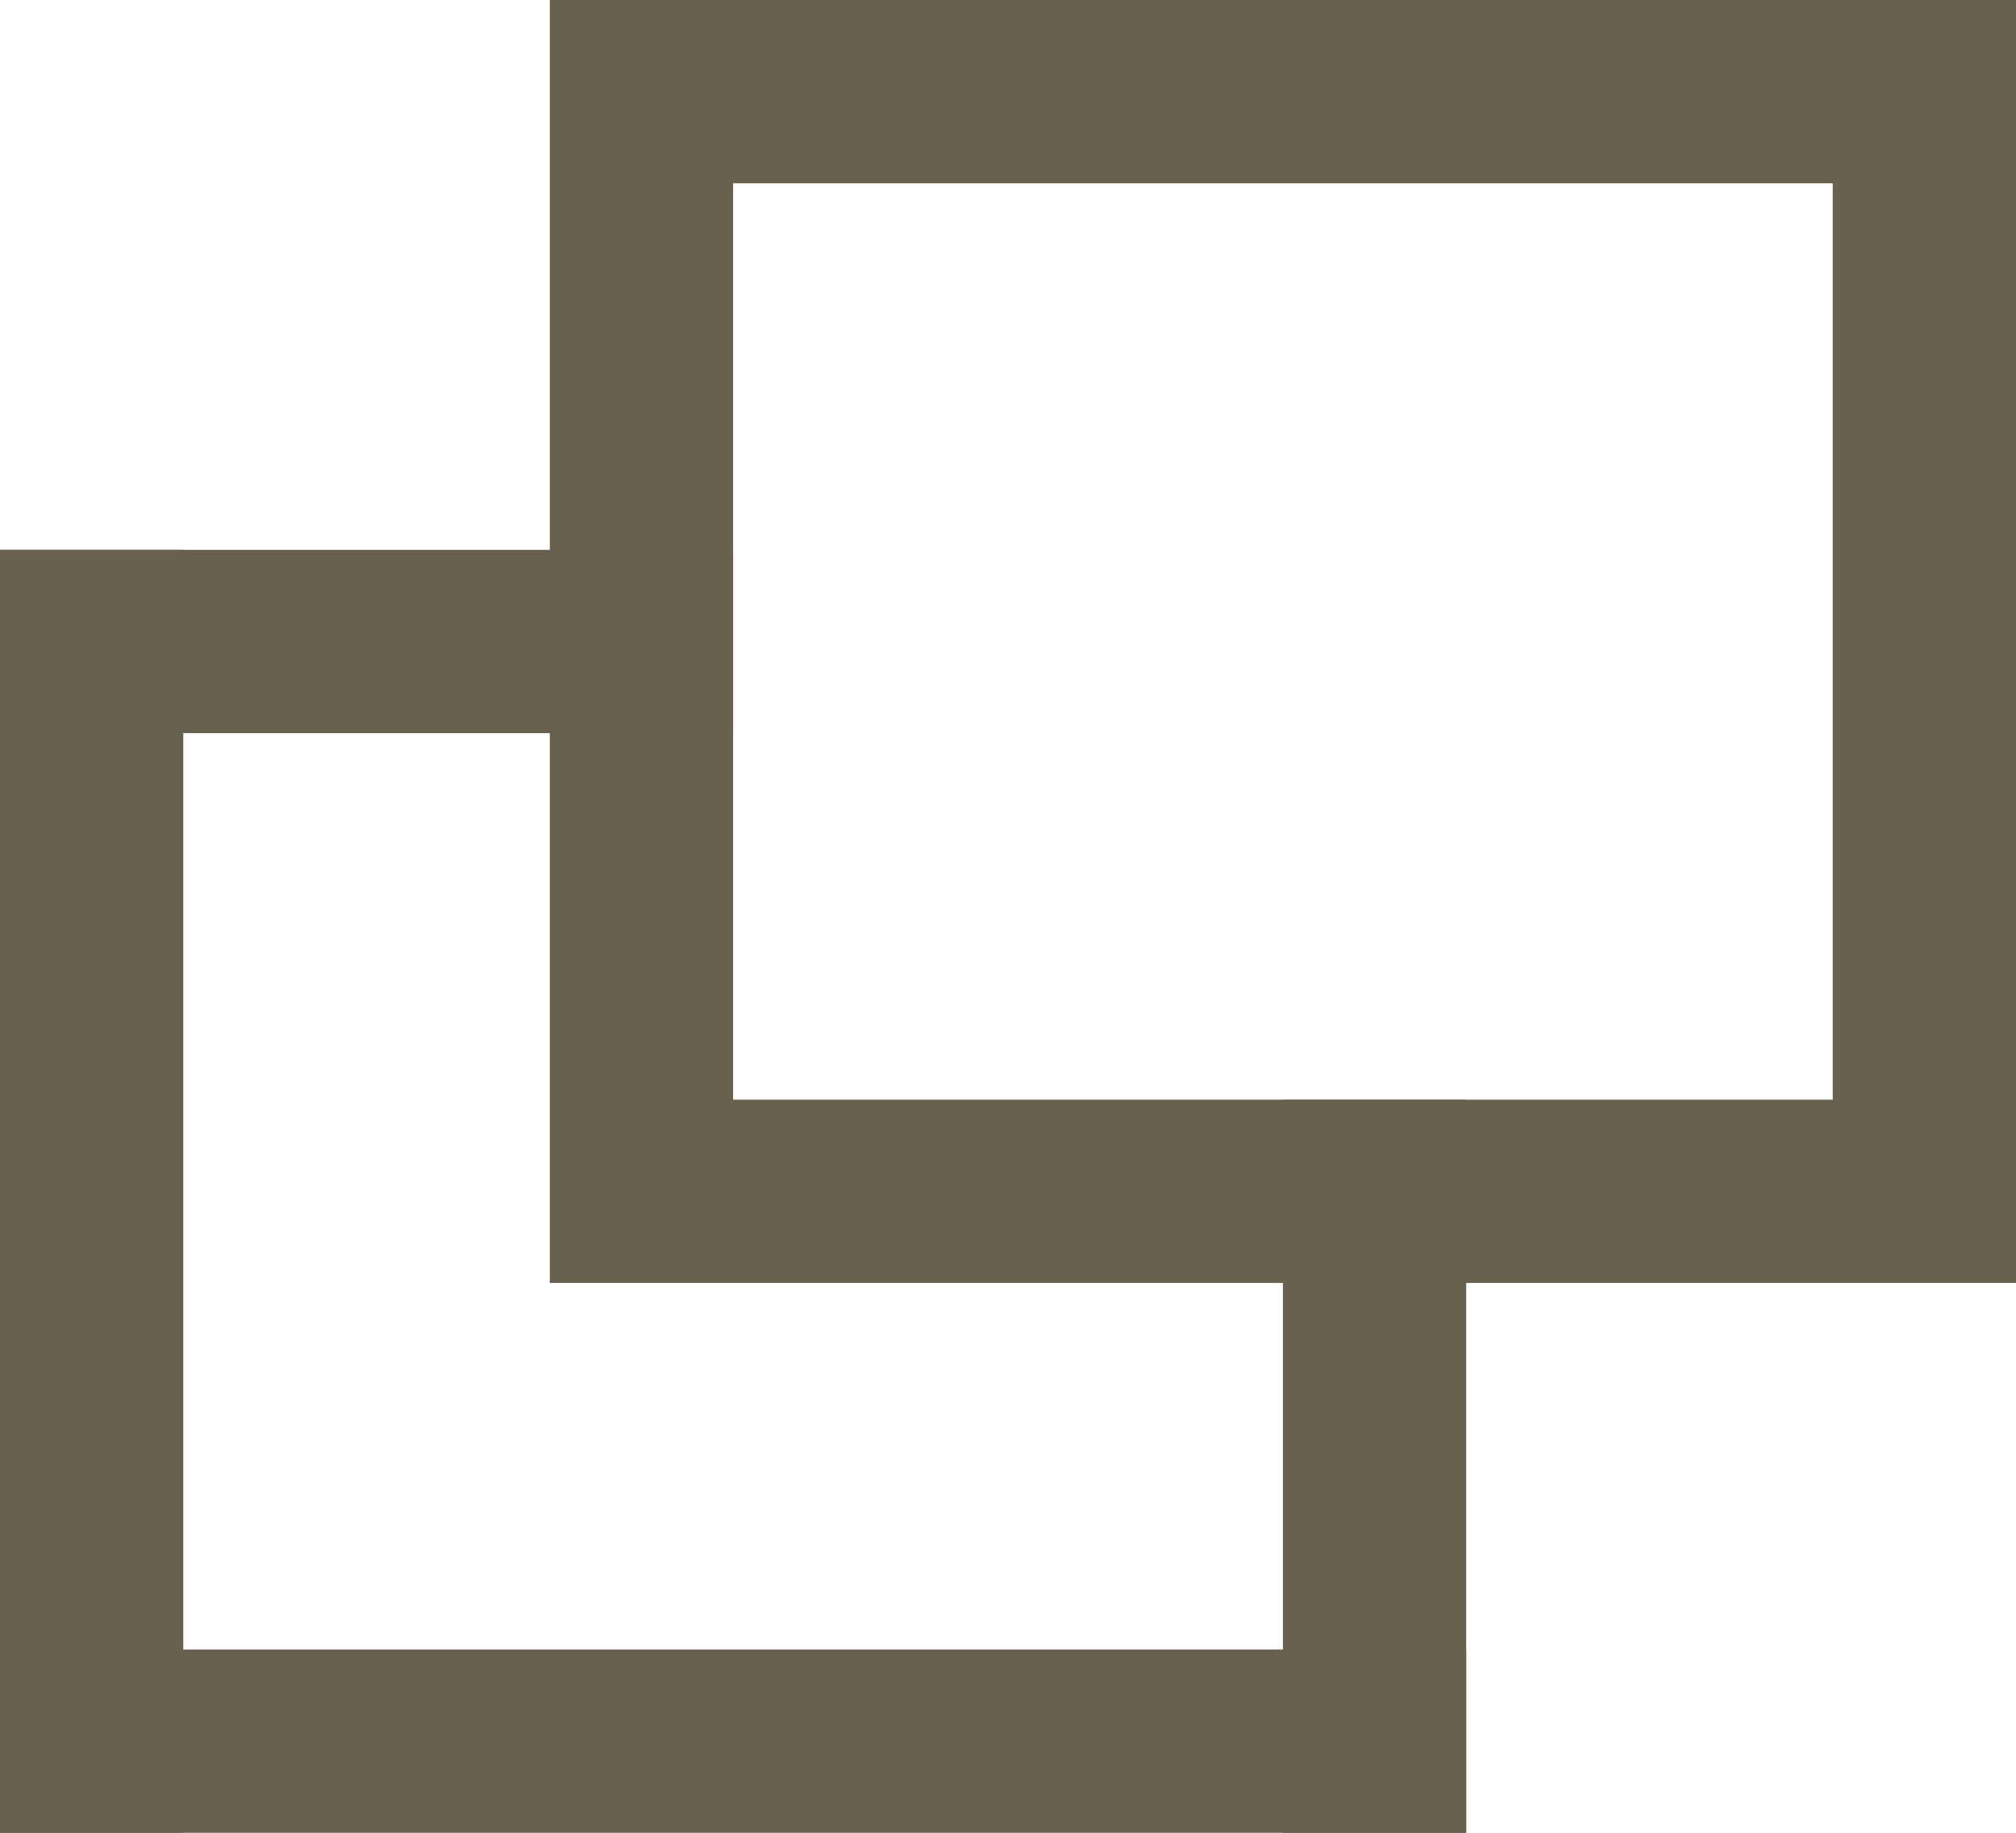
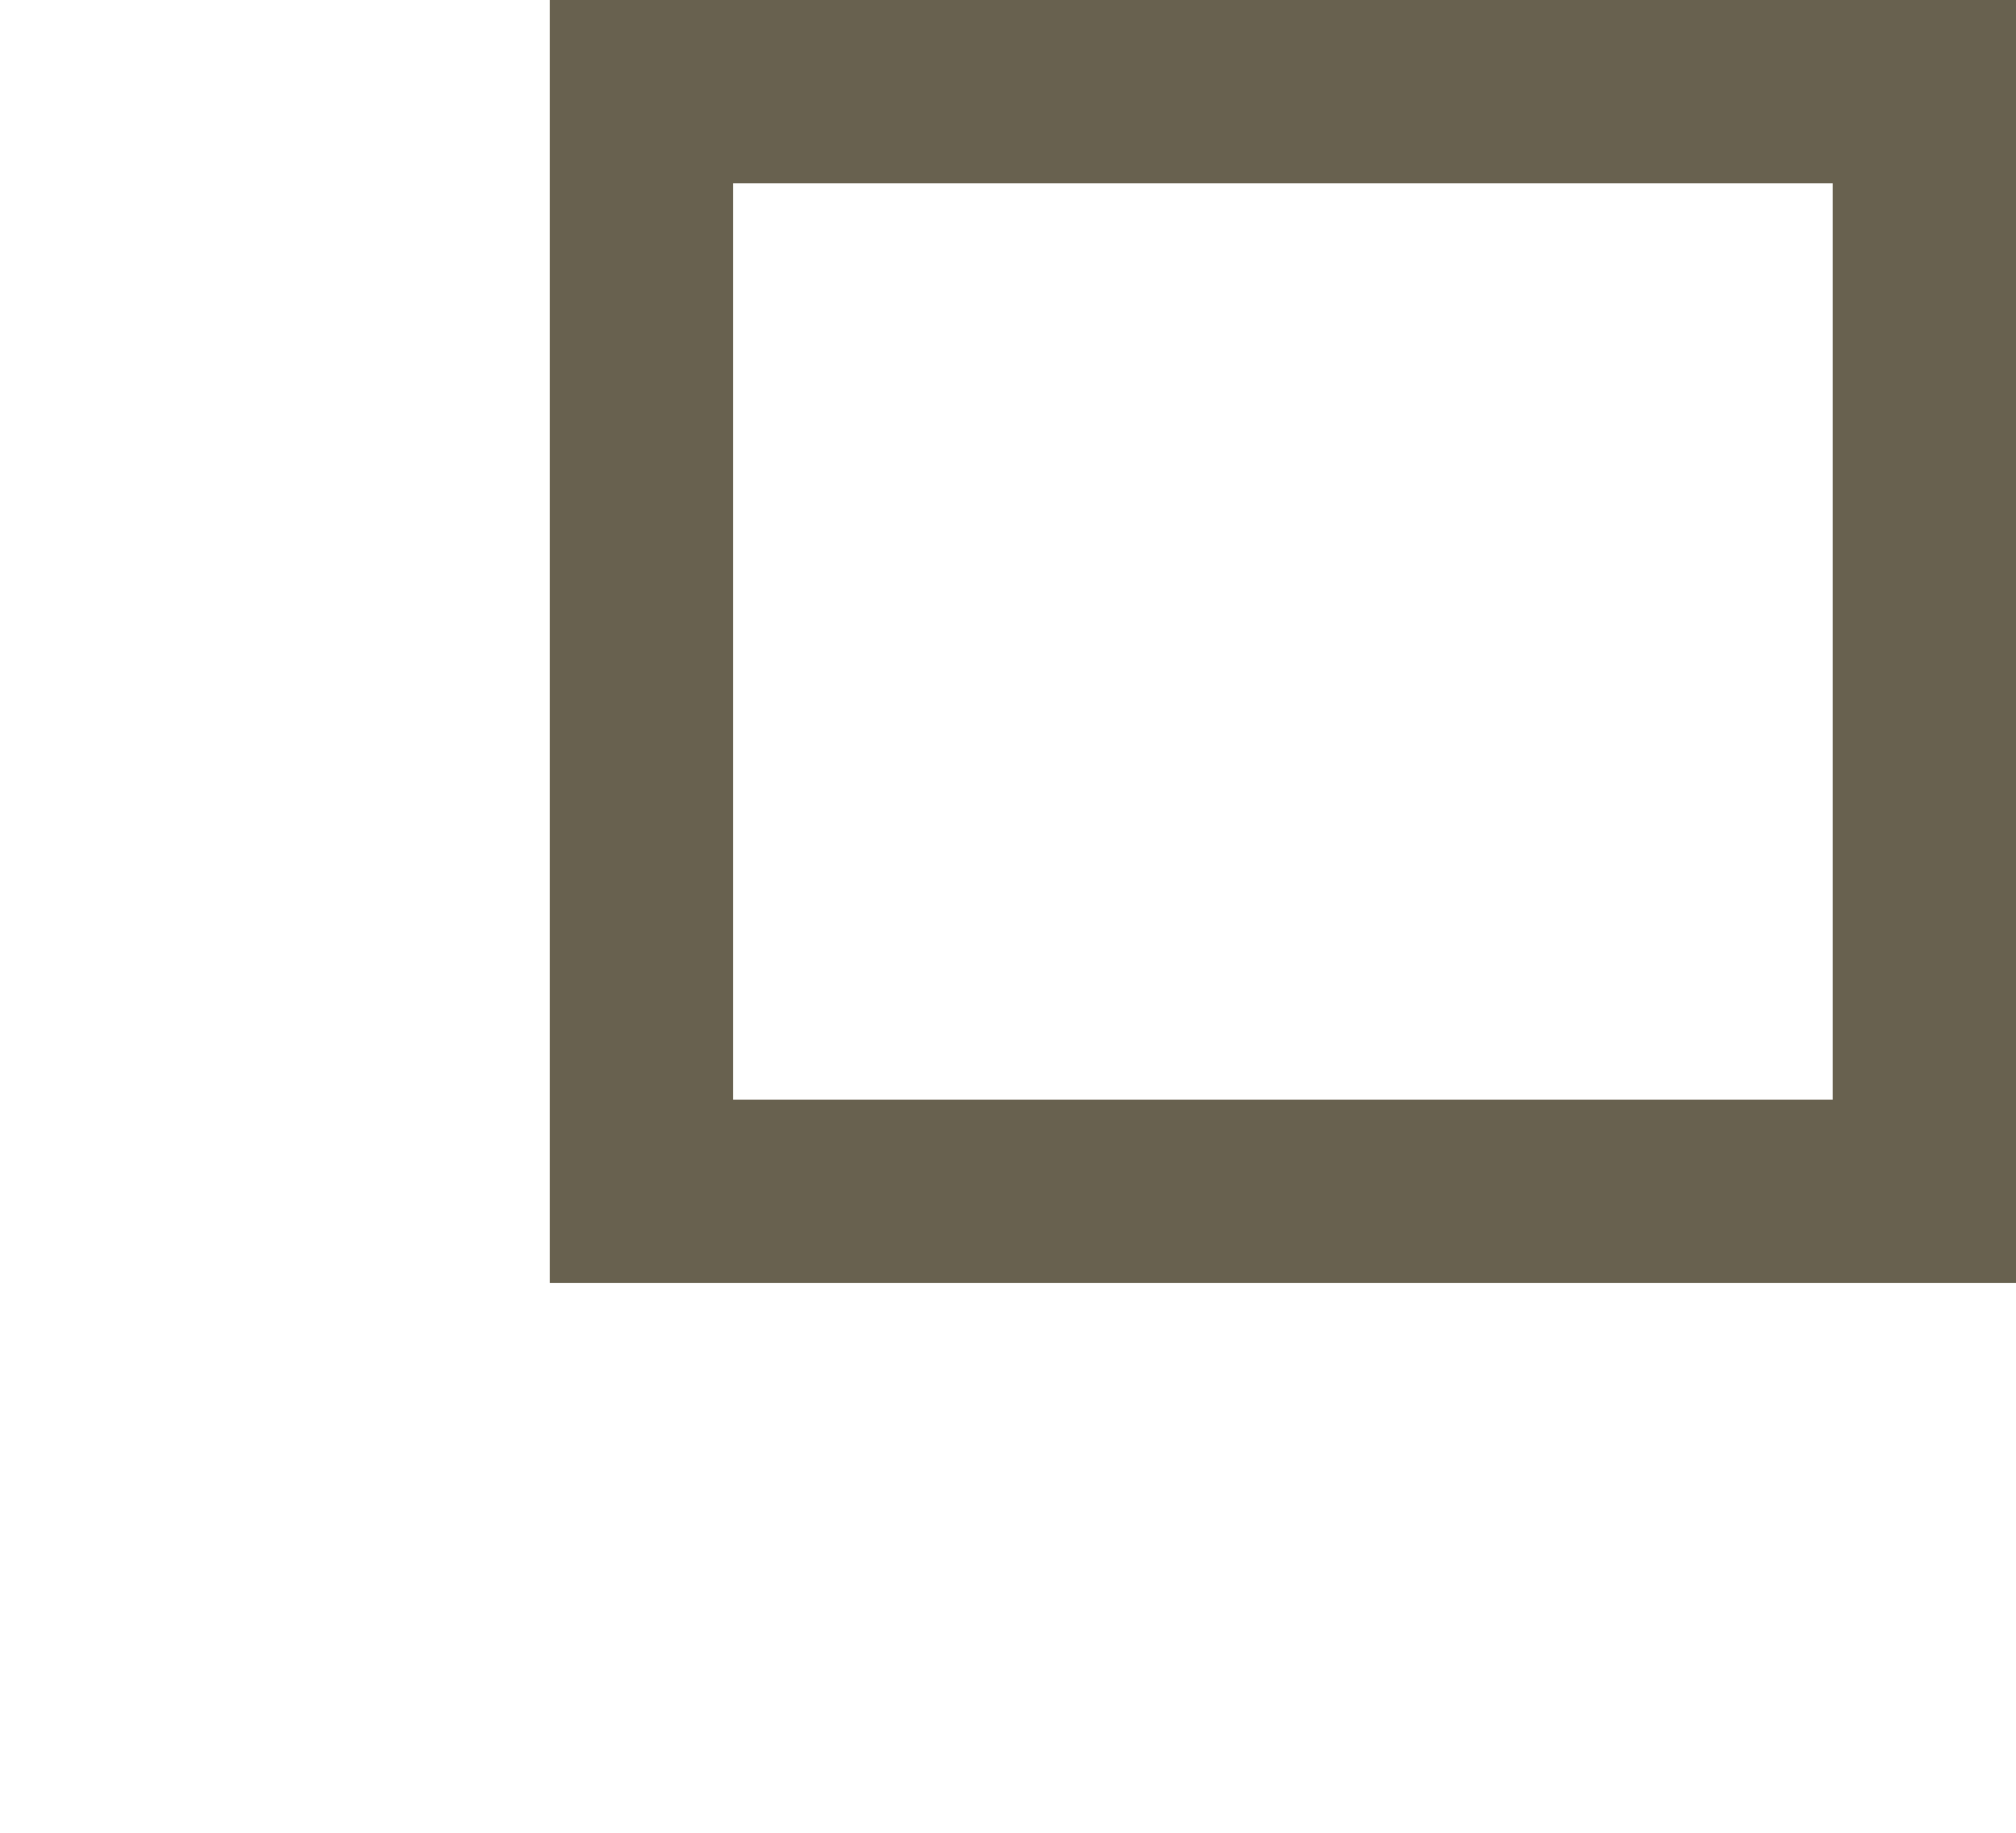
<svg xmlns="http://www.w3.org/2000/svg" width="11" height="10" viewBox="0 0 11 10" fill="none">
  <rect x="3.5" y="0.5" width="7" height="6" stroke="#68614F" />
-   <rect x="0.25" y="3.25" width="3.5" height="0.5" stroke="#68614F" stroke-width="0.5" />
-   <rect x="0.75" y="3.25" width="6.5" height="0.5" transform="rotate(90 0.75 3.25)" stroke="#68614F" stroke-width="0.5" />
-   <rect x="7.75" y="6.25" width="3.5" height="0.5" transform="rotate(90 7.75 6.25)" stroke="#68614F" stroke-width="0.5" />
-   <rect x="0.25" y="9.25" width="7.5" height="0.5" stroke="#68614F" stroke-width="0.5" />
</svg>